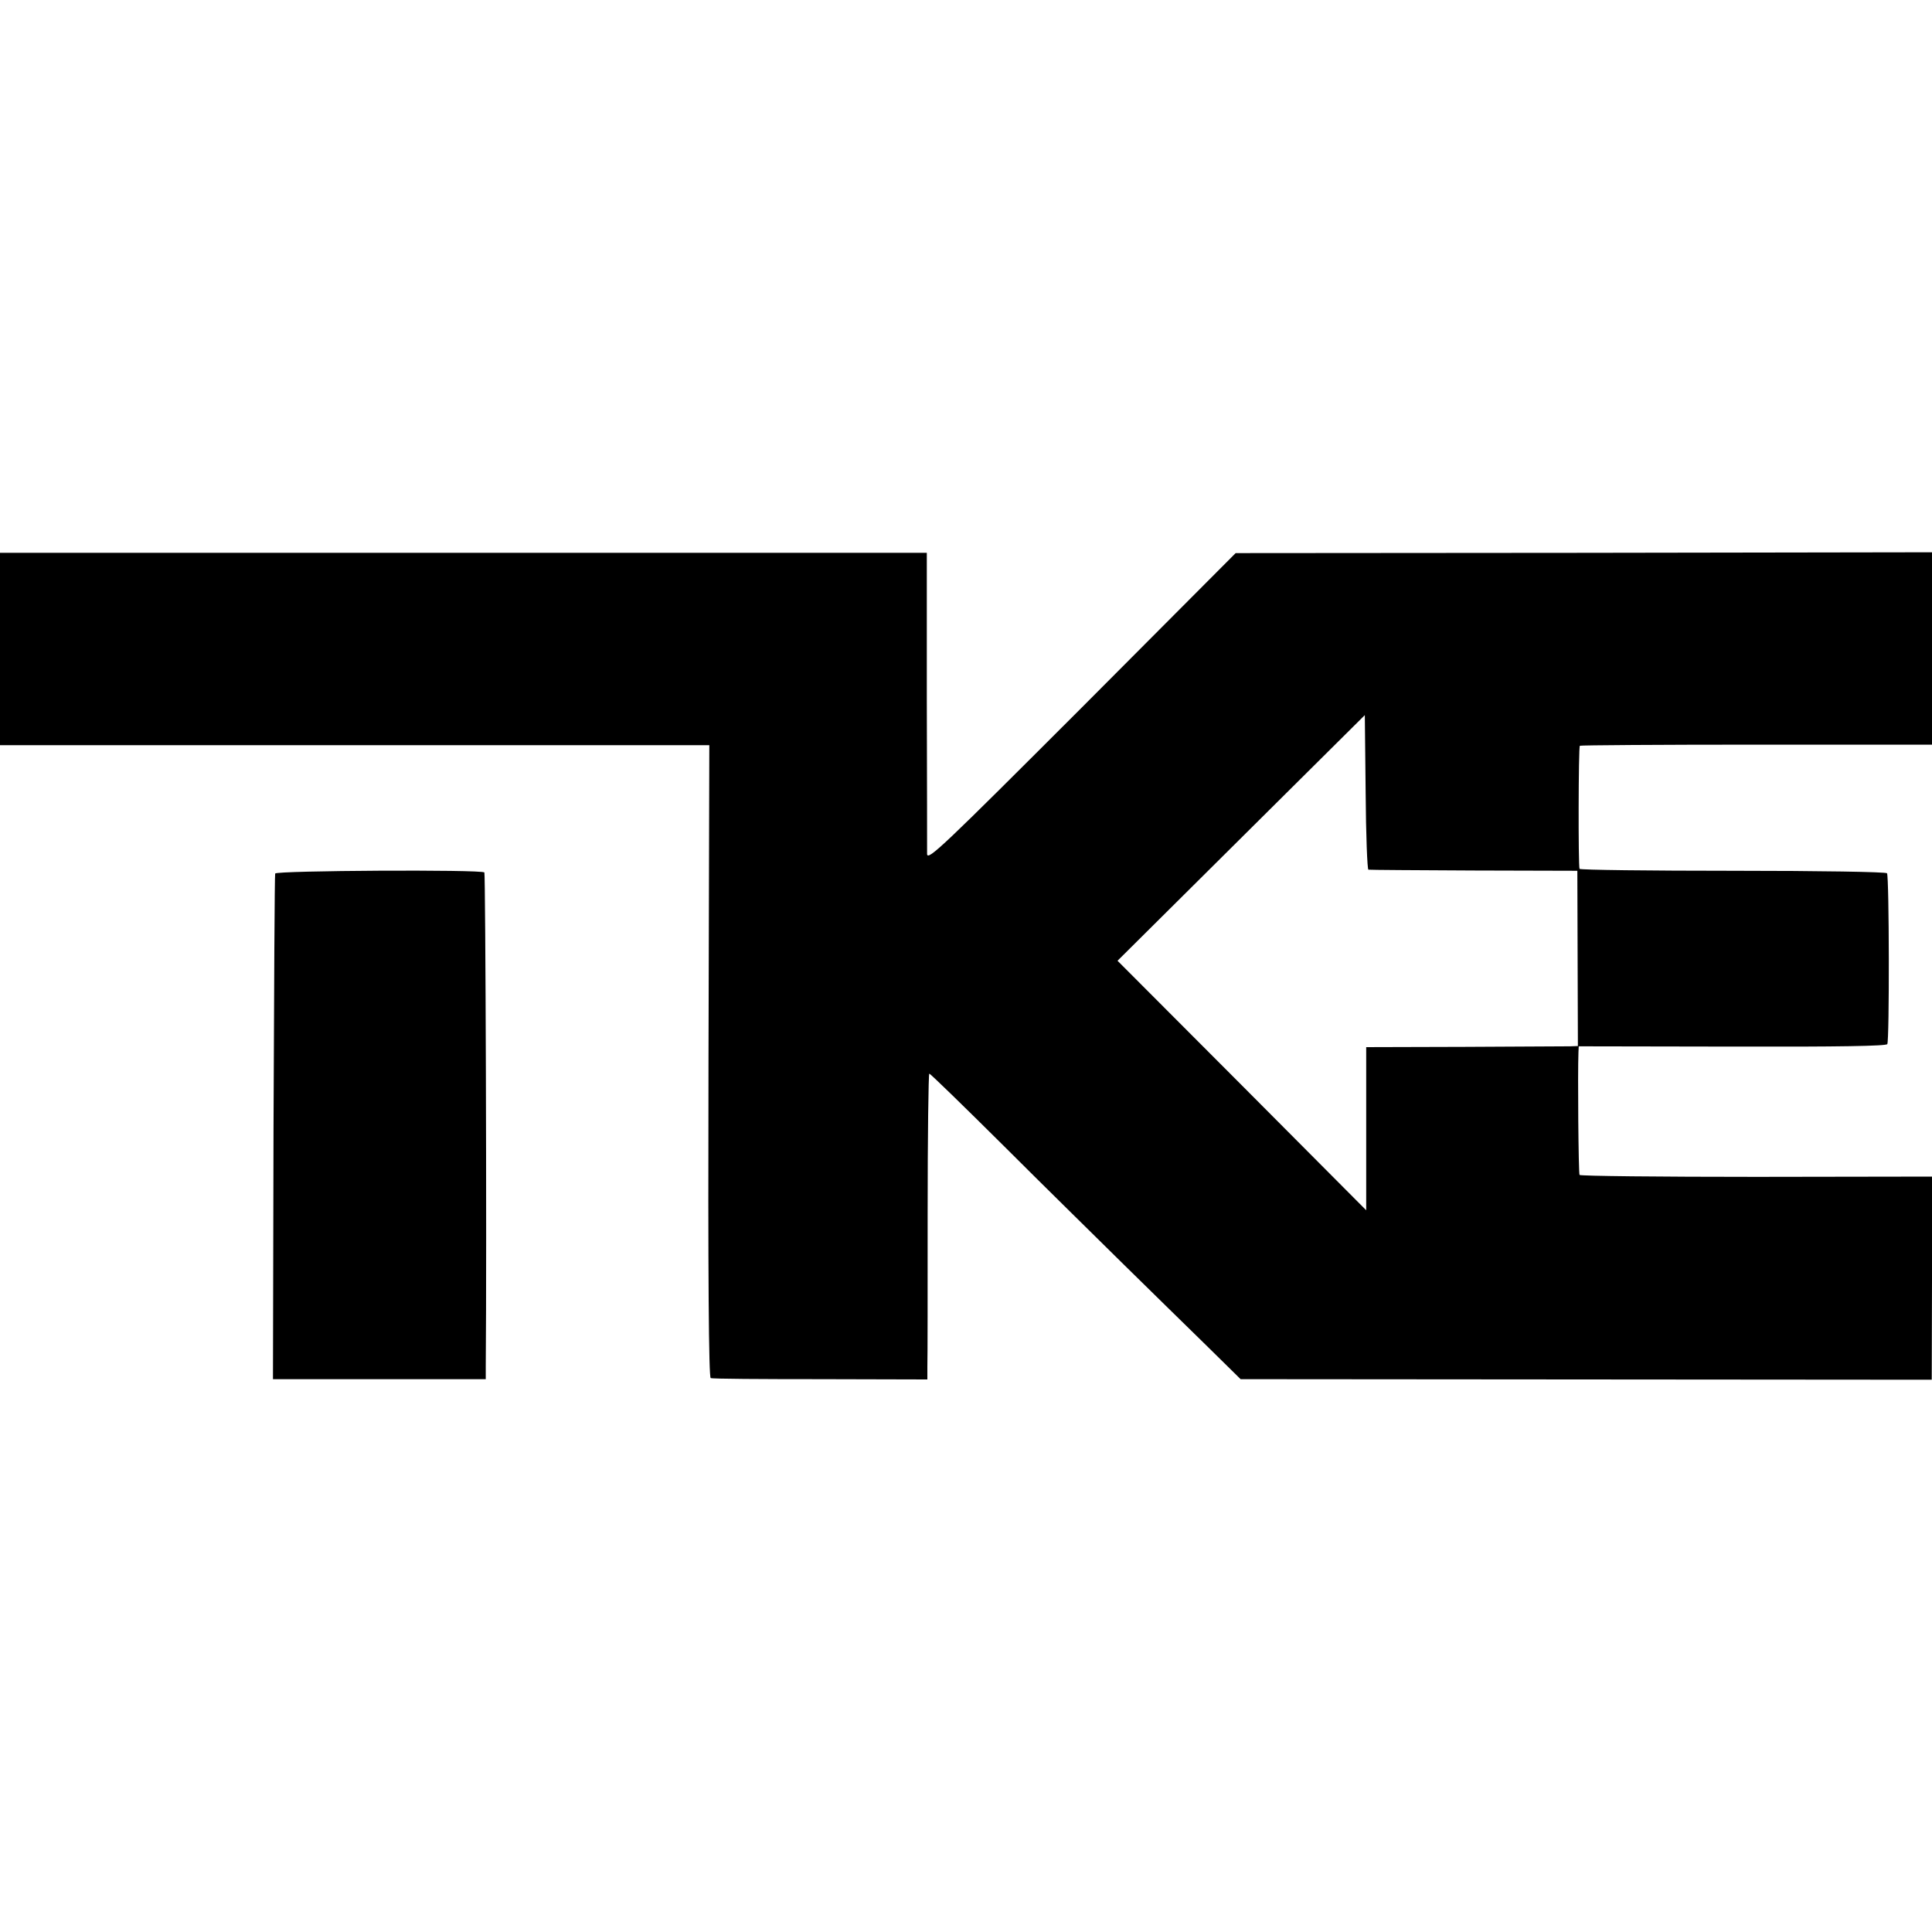
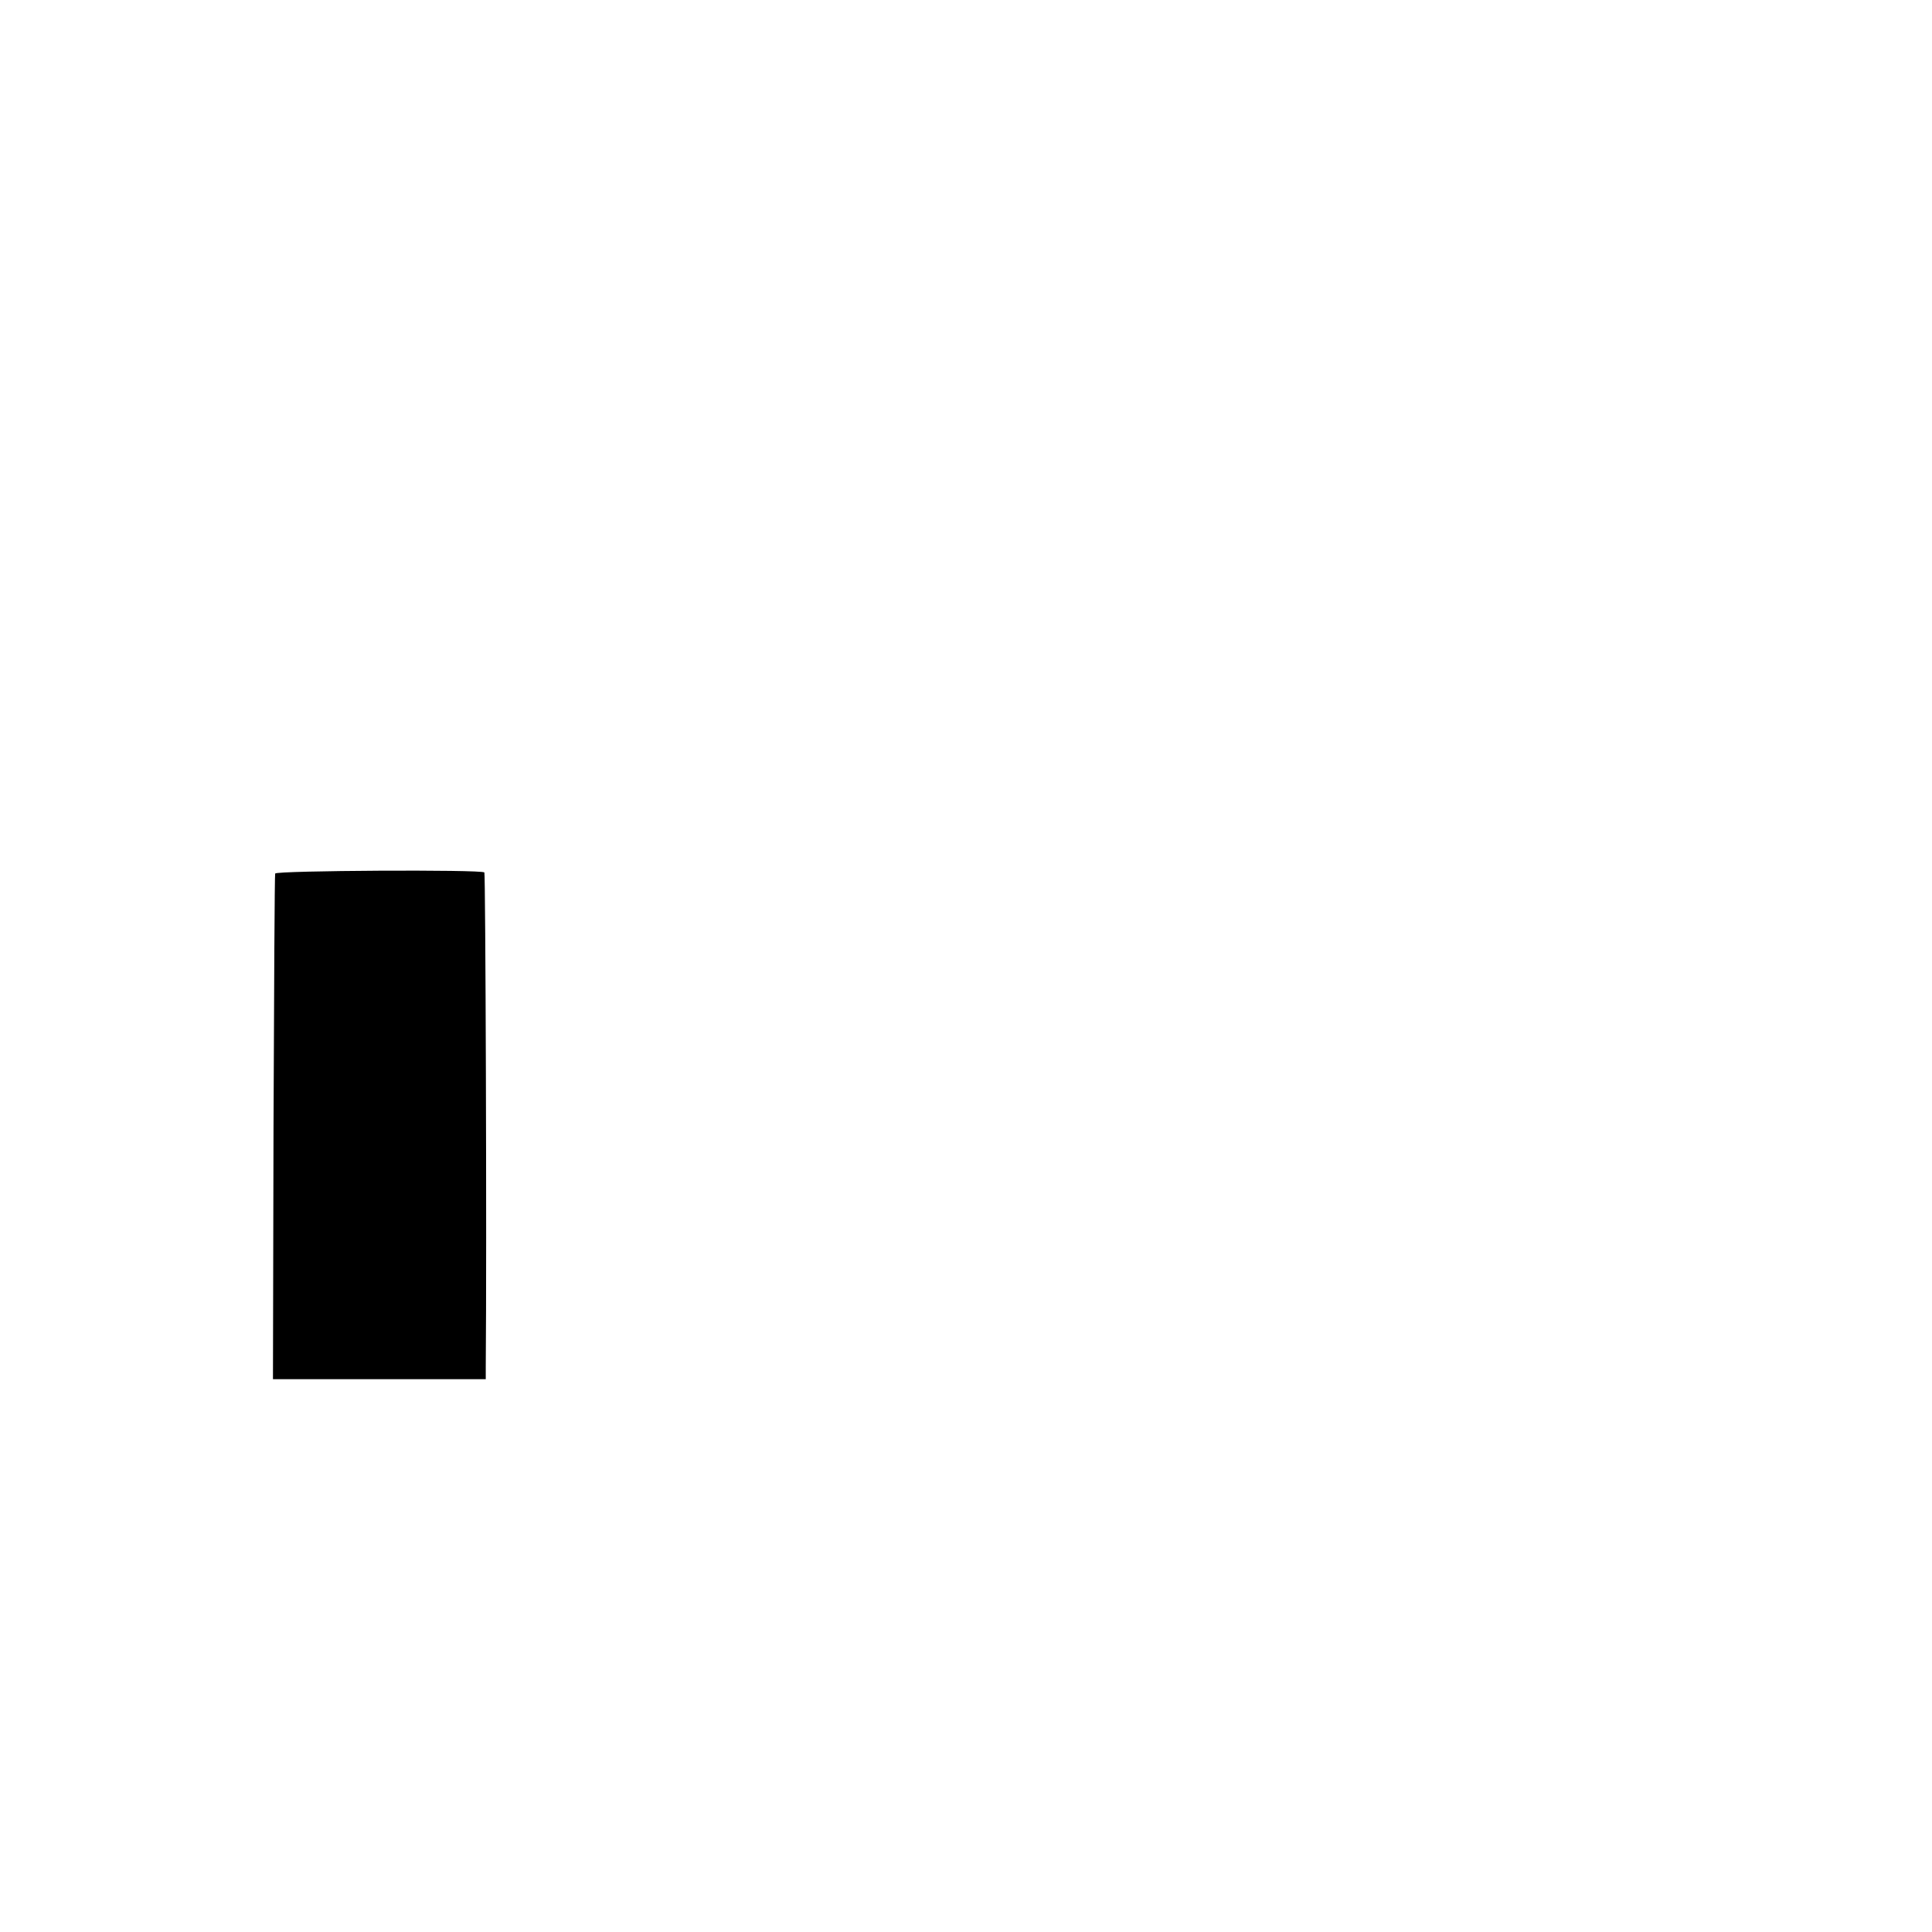
<svg xmlns="http://www.w3.org/2000/svg" version="1.0" width="700pt" height="700pt" viewBox="0 0 700 700" preserveAspectRatio="xMidYMid meet">
  <g transform="translate(0,700) scale(0.1,-0.1)" fill="#000000" stroke="none">
-     <path d="M0 4649 l0 -349 1285 0 1285 0 -3 -1145 c-2 -781 1 -1146 8 -1148 5 -3 184 -4 398 -4 l387 -1 0 47 c1 25 1 274 1 554 0 279 3 507 6 507 4 0 126 -119 272 -264 146 -146 343 -339 436 -431 94 -92 226 -222 295 -289 l125 -123 1252 -1 1252 -1 1 368 0 368 -636 -1 c-350 0 -638 3 -641 7 -4 7 -7 367 -4 444 l1 22 556 -1 c390 -1 558 2 562 9 8 13 7 606 -1 619 -3 5 -243 9 -557 9 -303 0 -554 3 -557 7 -5 10 -4 440 1 446 3 2 291 4 640 4 l636 0 0 348 0 349 -1261 -2 -1262 -1 -558 -560 c-502 -502 -559 -557 -560 -530 0 16 0 268 -1 560 l0 531 -1679 0 -1679 0 0 -348z m4958 -800 c4 -1 176 -2 382 -3 l375 -1 1 -318 1 -317 -28 -1 c-16 0 -189 -1 -384 -2 l-355 -1 0 -295 0 -296 -450 452 -451 452 448 445 448 445 3 -280 c1 -153 6 -280 10 -280z" />
    <path d="M997 3835 c-2 -5 -4 -420 -6 -921 l-2 -911 386 0 385 0 0 46 c4 448 -1 1785 -5 1790 -11 11 -754 7 -758 -4z" />
  </g>
</svg>